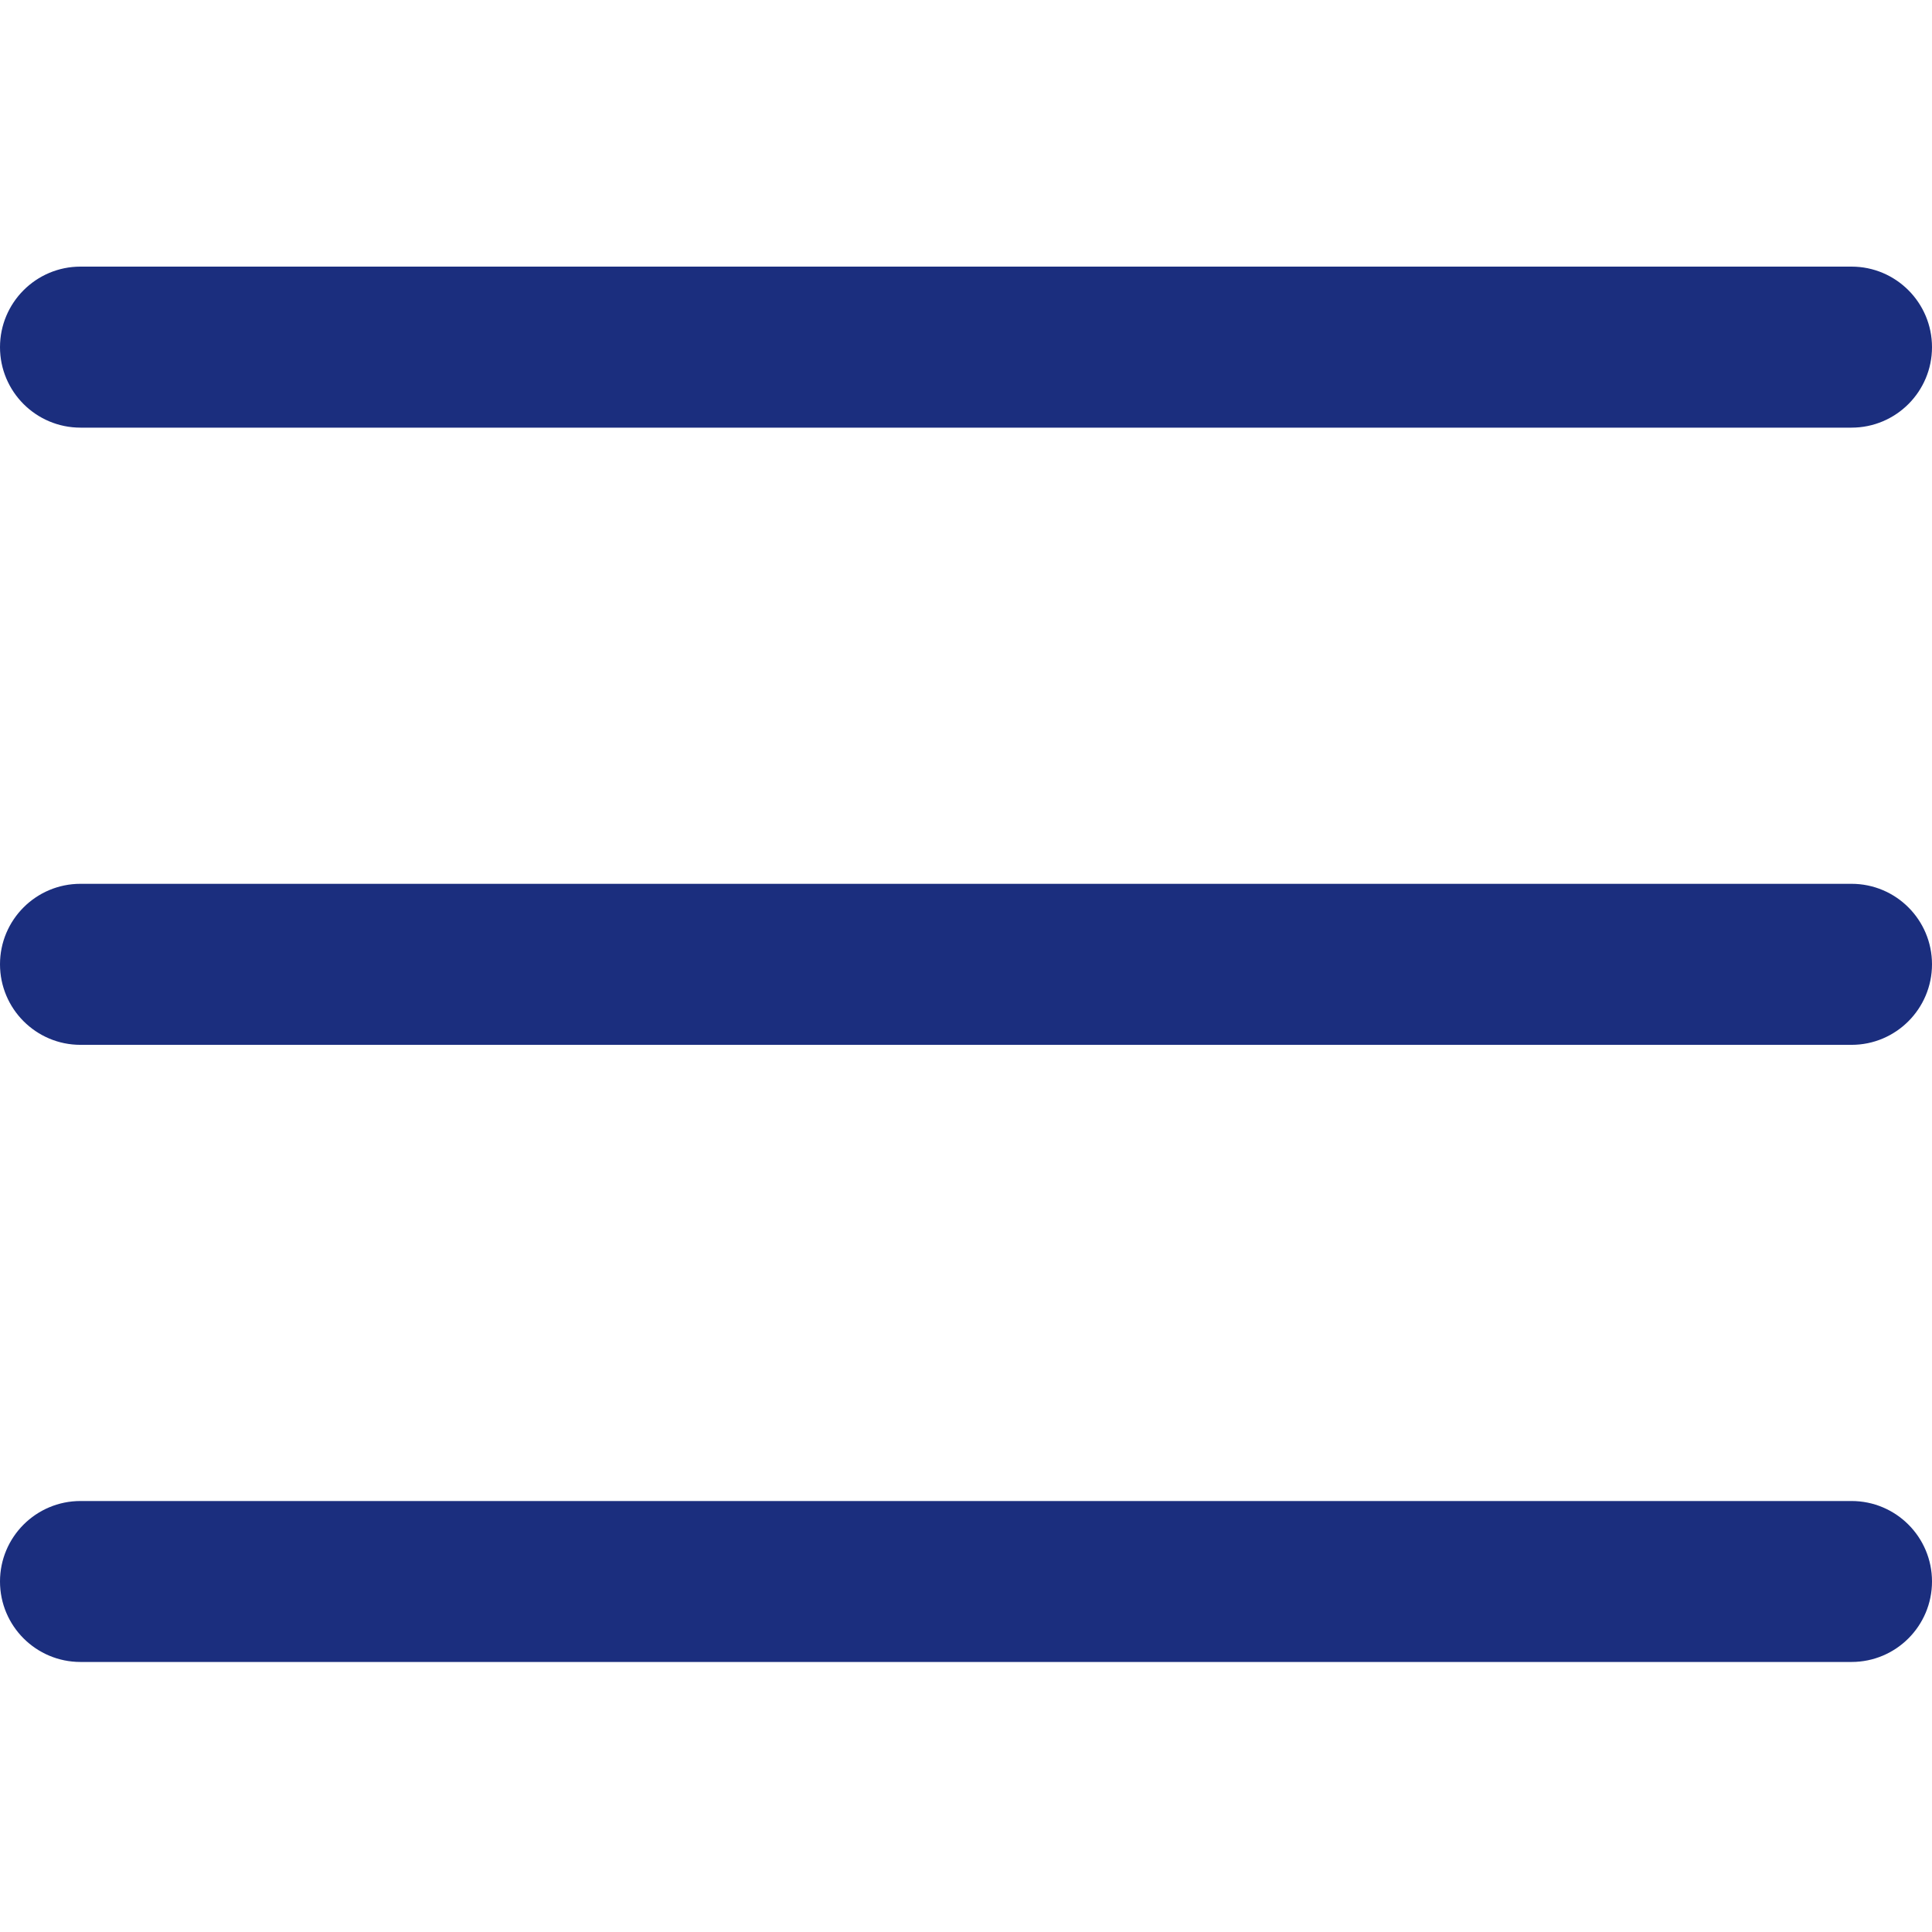
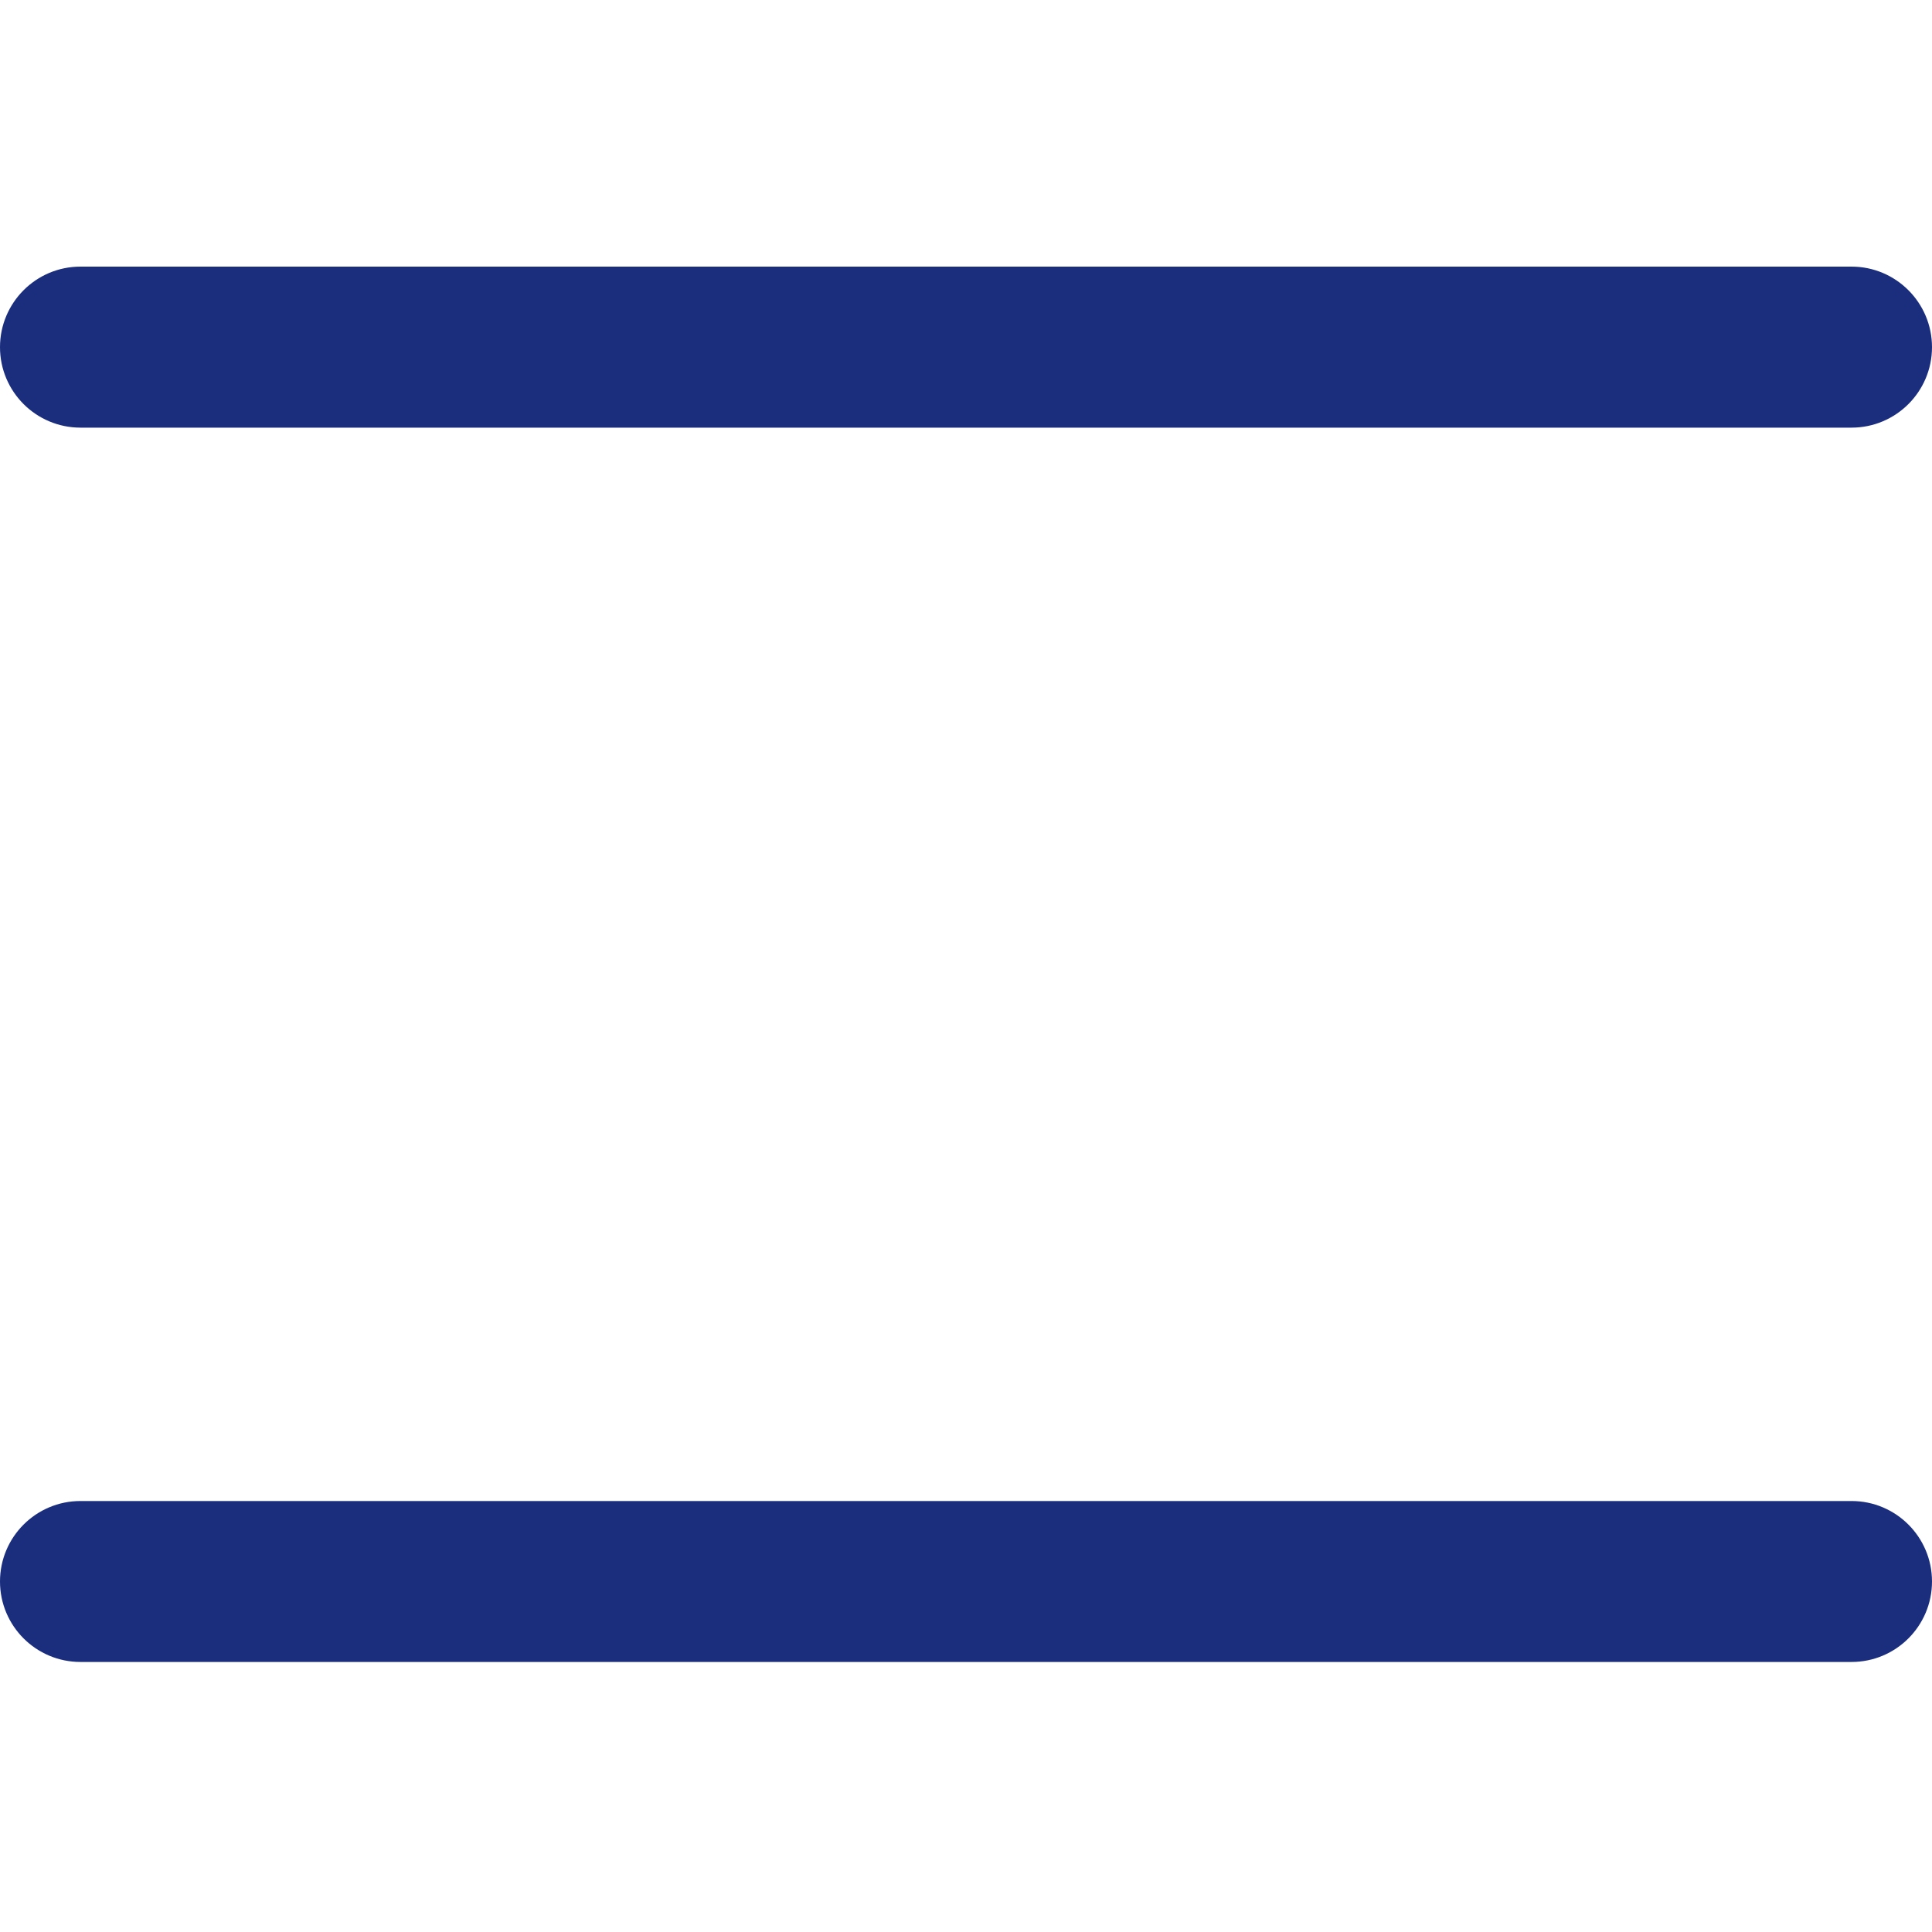
<svg xmlns="http://www.w3.org/2000/svg" width="26" height="26" viewBox="0 0 26 26" fill="none">
-   <path d="M24.917 14.061H1.083C0.485 14.061 0 13.575 0 12.977C0 12.379 0.485 11.894 1.083 11.894H24.917C25.515 11.894 26 12.379 26 12.977C26 13.575 25.515 14.061 24.917 14.061Z" fill="#1b2e7e" />
  <path d="M24.917 5.755H1.083C0.485 5.755 0 5.27 0 4.672C0 4.074 0.485 3.588 1.083 3.588H24.917C25.515 3.588 26 4.074 26 4.672C26 5.27 25.515 5.755 24.917 5.755Z" fill="#1b2e7e" />
  <path d="M24.917 22.366H1.083C0.485 22.366 0 21.881 0 21.283C0 20.685 0.485 20.2 1.083 20.2H24.917C25.515 20.2 26 20.685 26 21.283C26 21.881 25.515 22.366 24.917 22.366Z" fill="#1b2e7e" />
</svg>